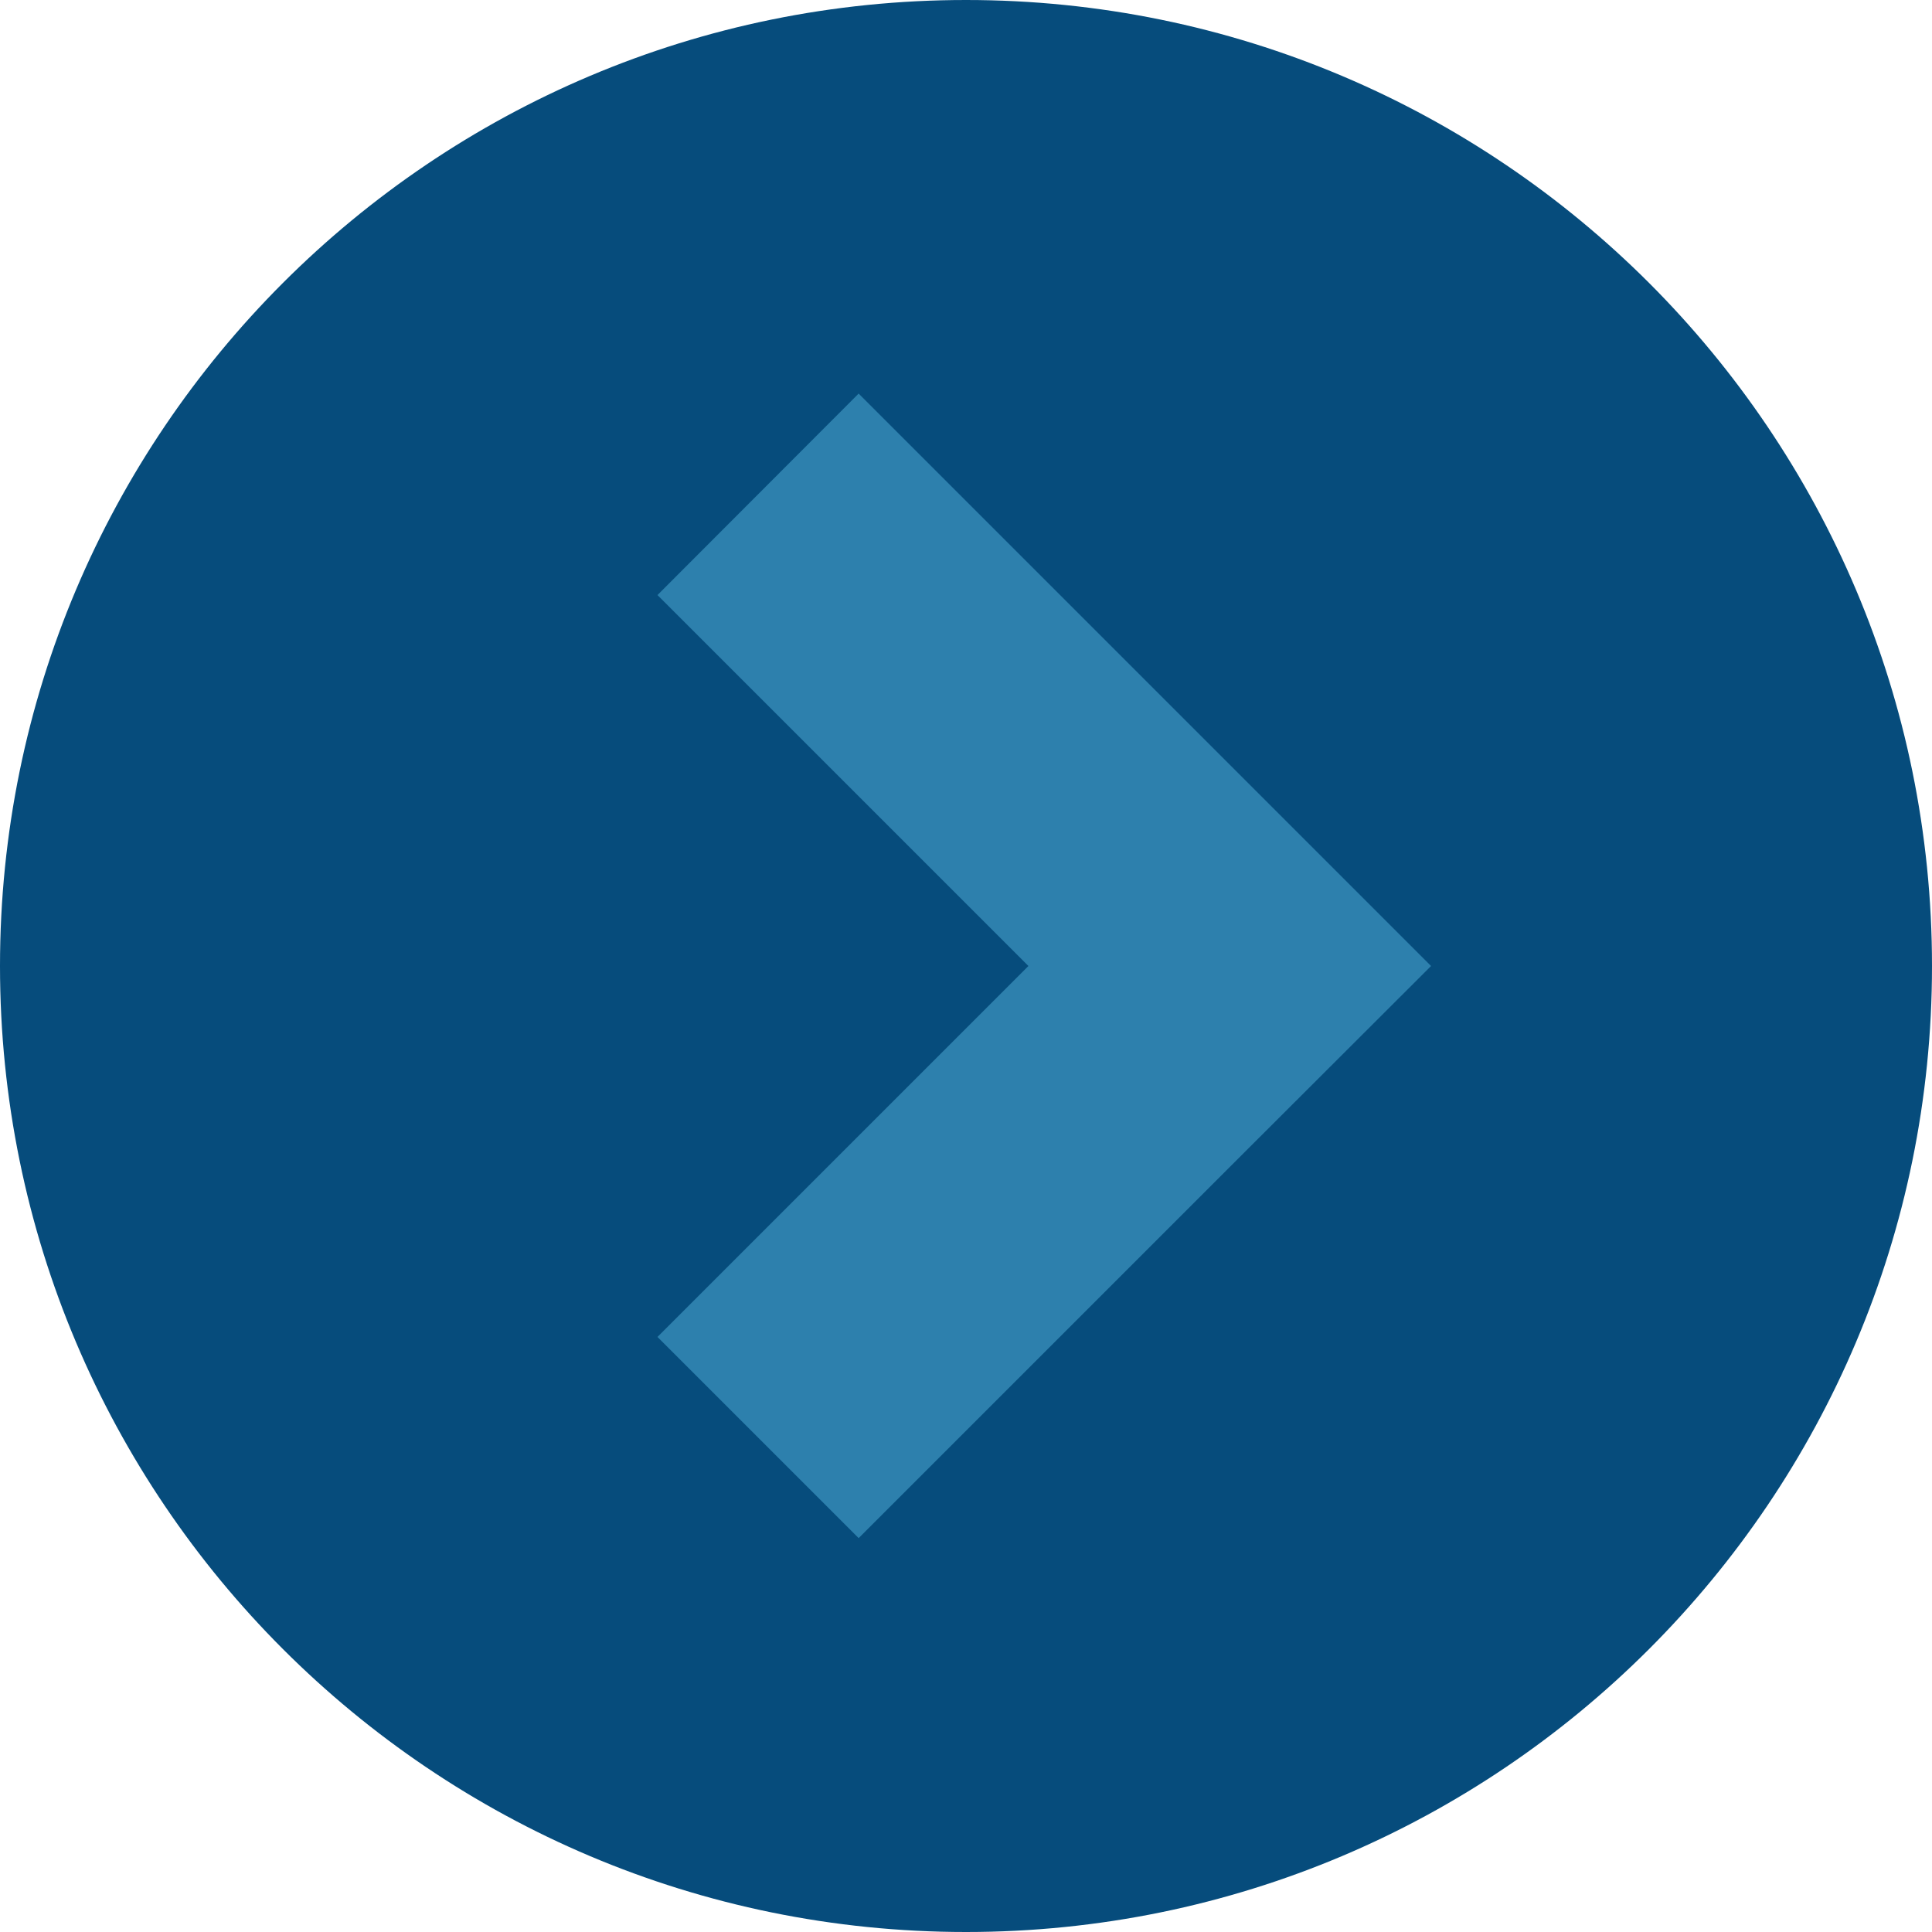
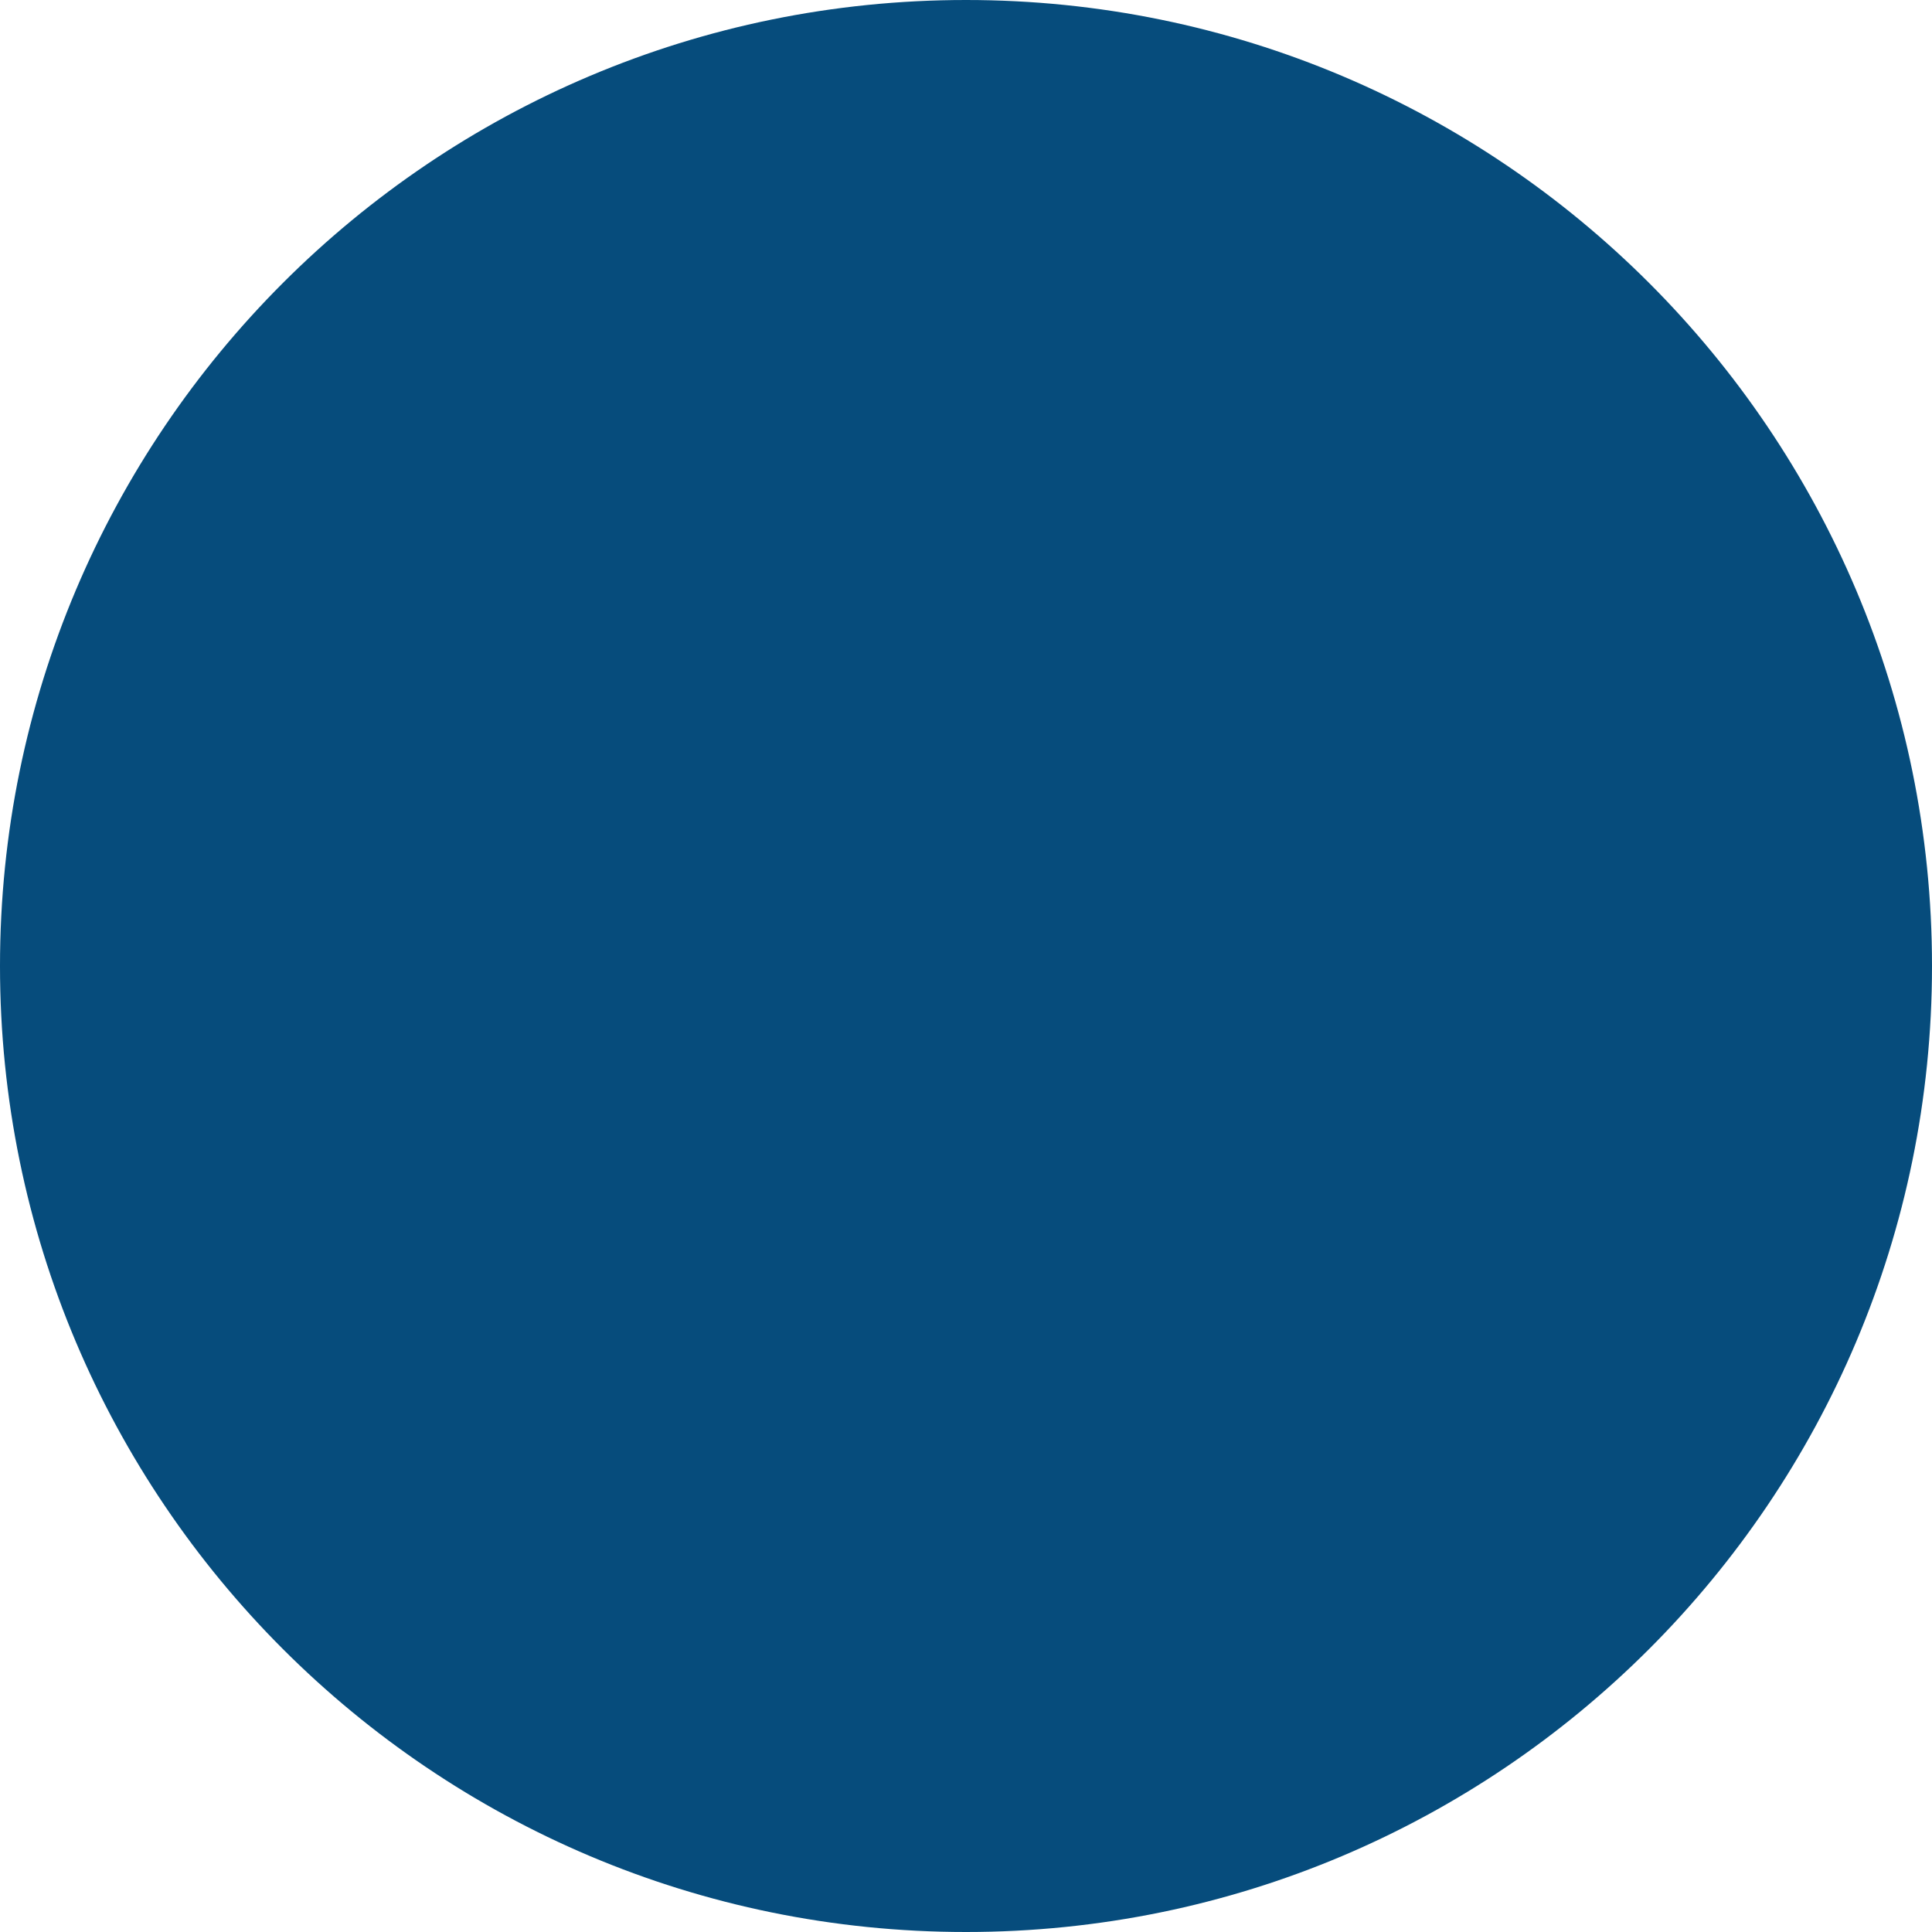
<svg xmlns="http://www.w3.org/2000/svg" width="39" height="39" viewBox="0 0 39 39" fill="none">
  <g clip-path="url(#clip0_1421_563)">
    <path d="M19.5 -1.70474e-06C8.73 -2.64625e-06 2.64625e-06 8.73 1.70474e-06 19.5C7.6324e-07 30.27 8.73 39 19.5 39C30.27 39 39 30.27 39 19.5C39 8.73 30.27 -7.6324e-07 19.5 -1.70474e-06Z" fill="#064C7C" />
-     <path d="M13.272 26.988L17.333 31.049L24.821 23.561L28.888 19.5L24.821 15.433L17.333 7.945L13.272 12.012L20.76 19.5L13.272 26.988Z" fill="#2D80AD" />
  </g>
  <defs>
    <clipPath id="clip0_1421_563">
      <rect width="39" height="39" fill="white" transform="translate(39 39) rotate(-180)" />
    </clipPath>
  </defs>
</svg>